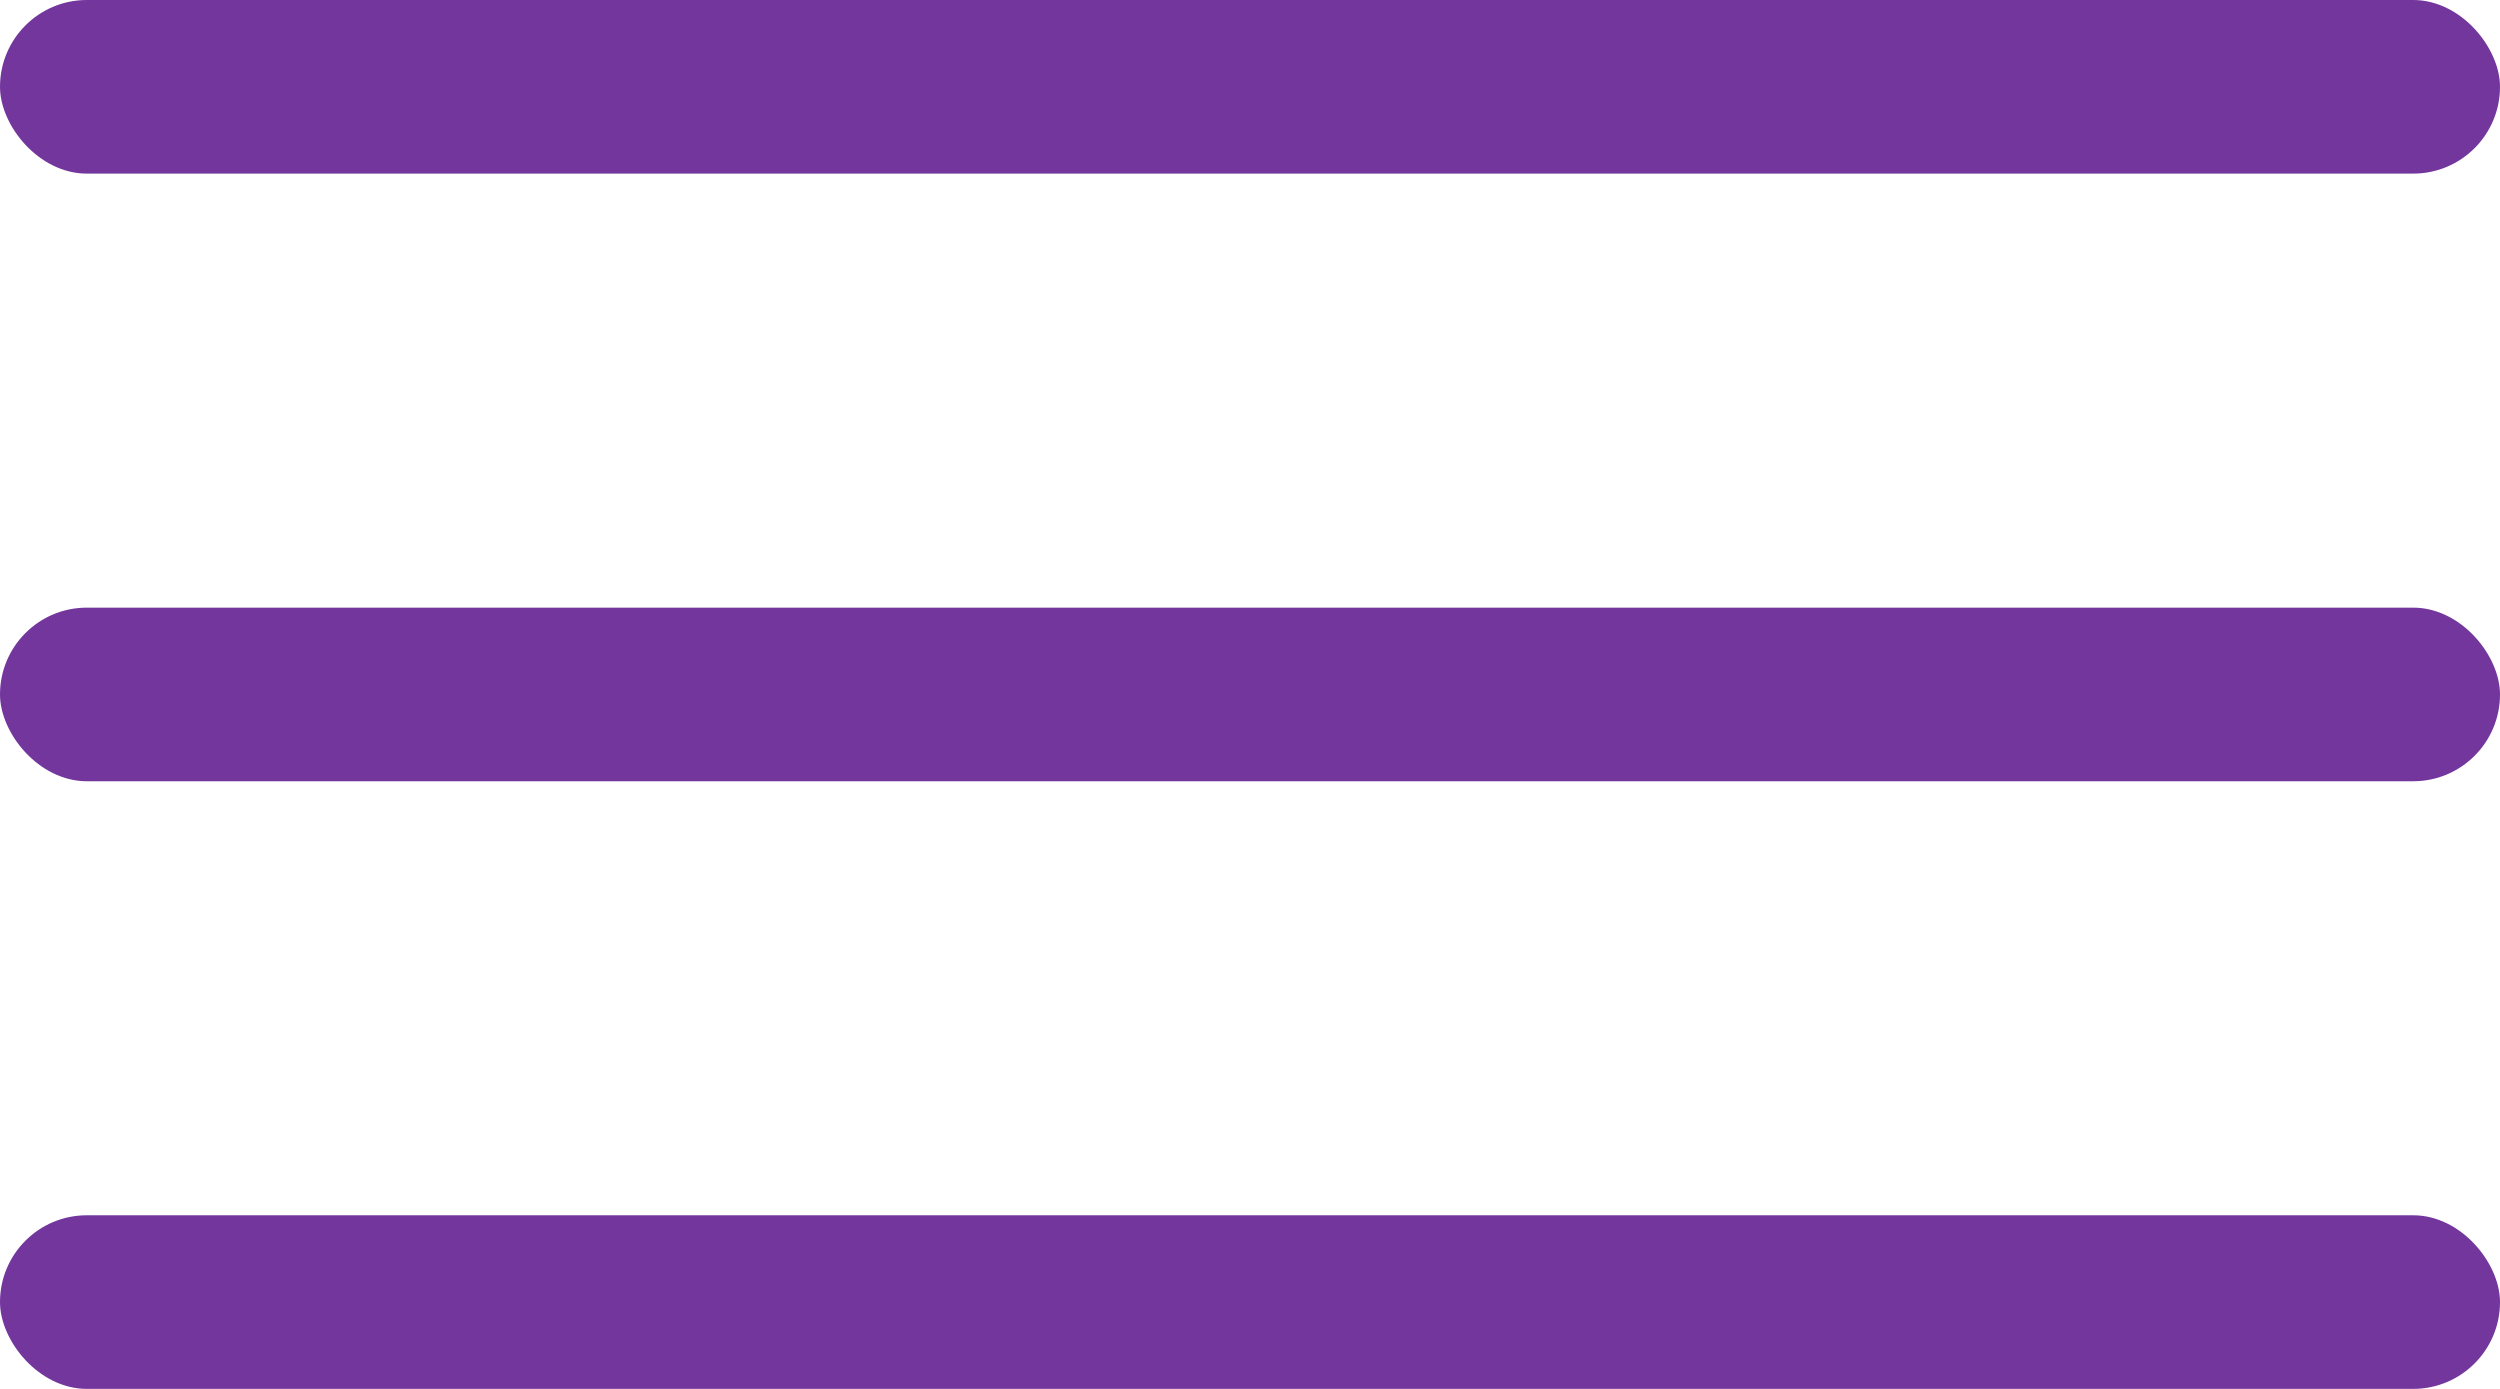
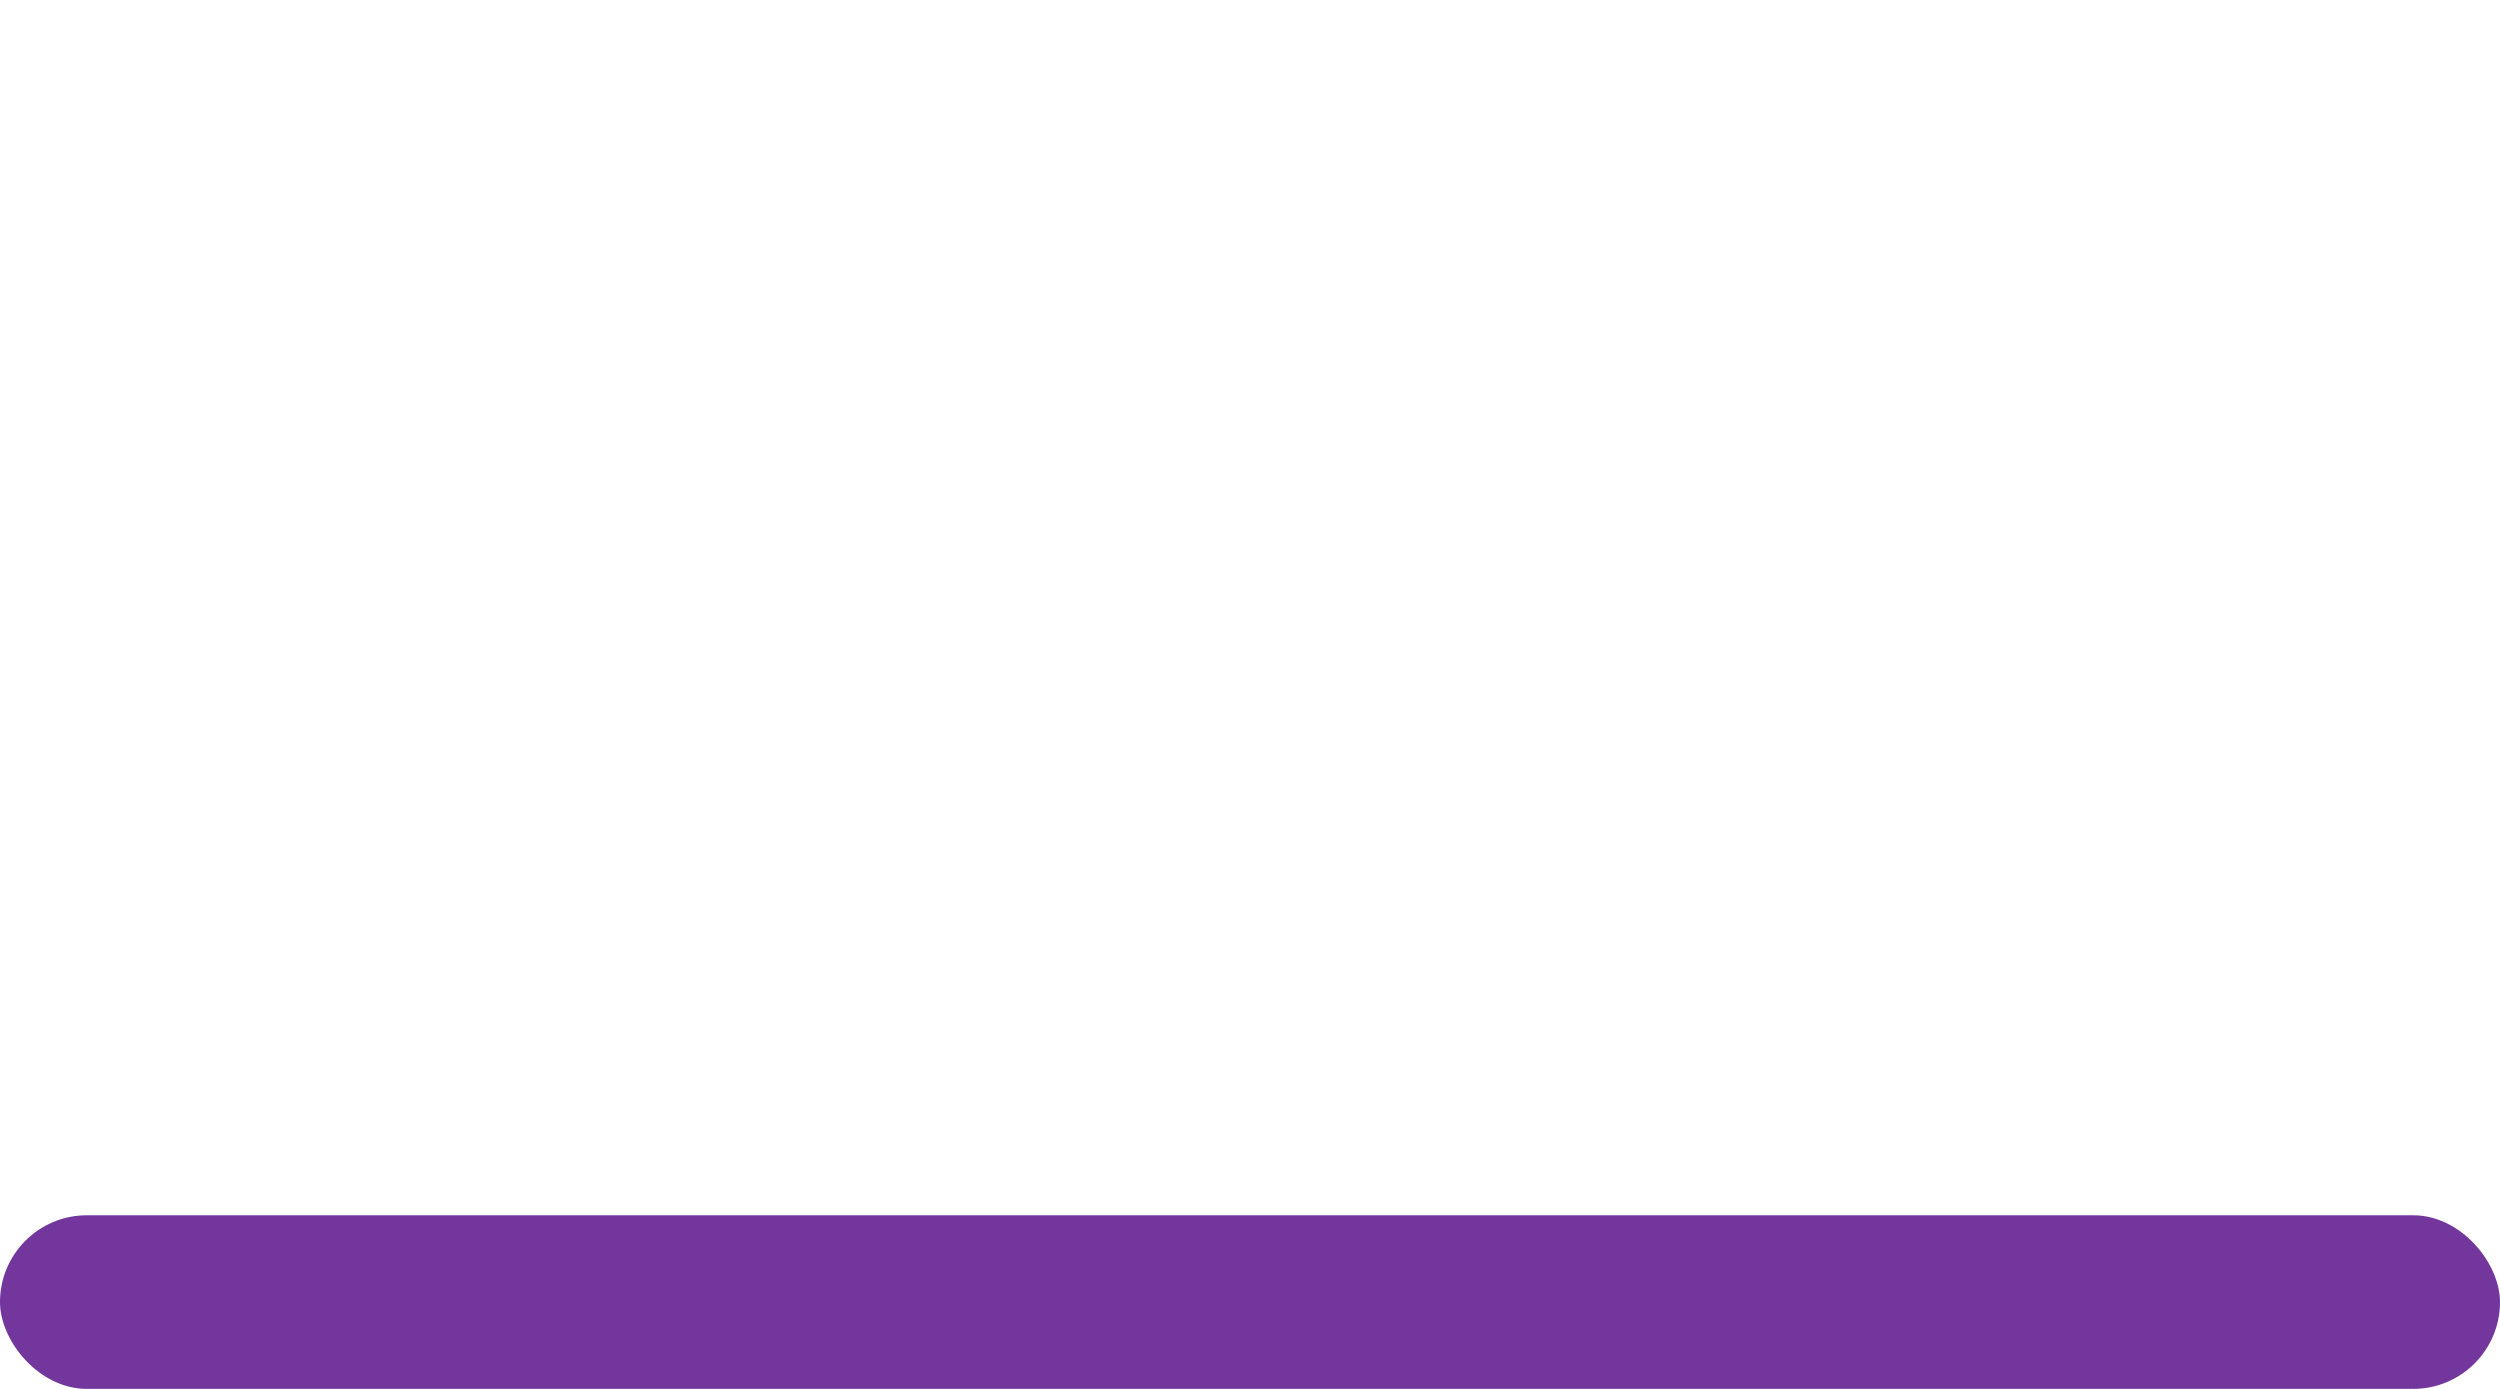
<svg xmlns="http://www.w3.org/2000/svg" width="18" height="10" viewBox="0 0 18 10" fill="none">
-   <rect width="18" height="1.25" rx="0.625" fill="#72369D" />
-   <rect y="4.375" width="18" height="1.25" rx="0.625" fill="#72369D" />
  <rect y="8.75" width="18" height="1.25" rx="0.625" fill="#72369D" />
</svg>